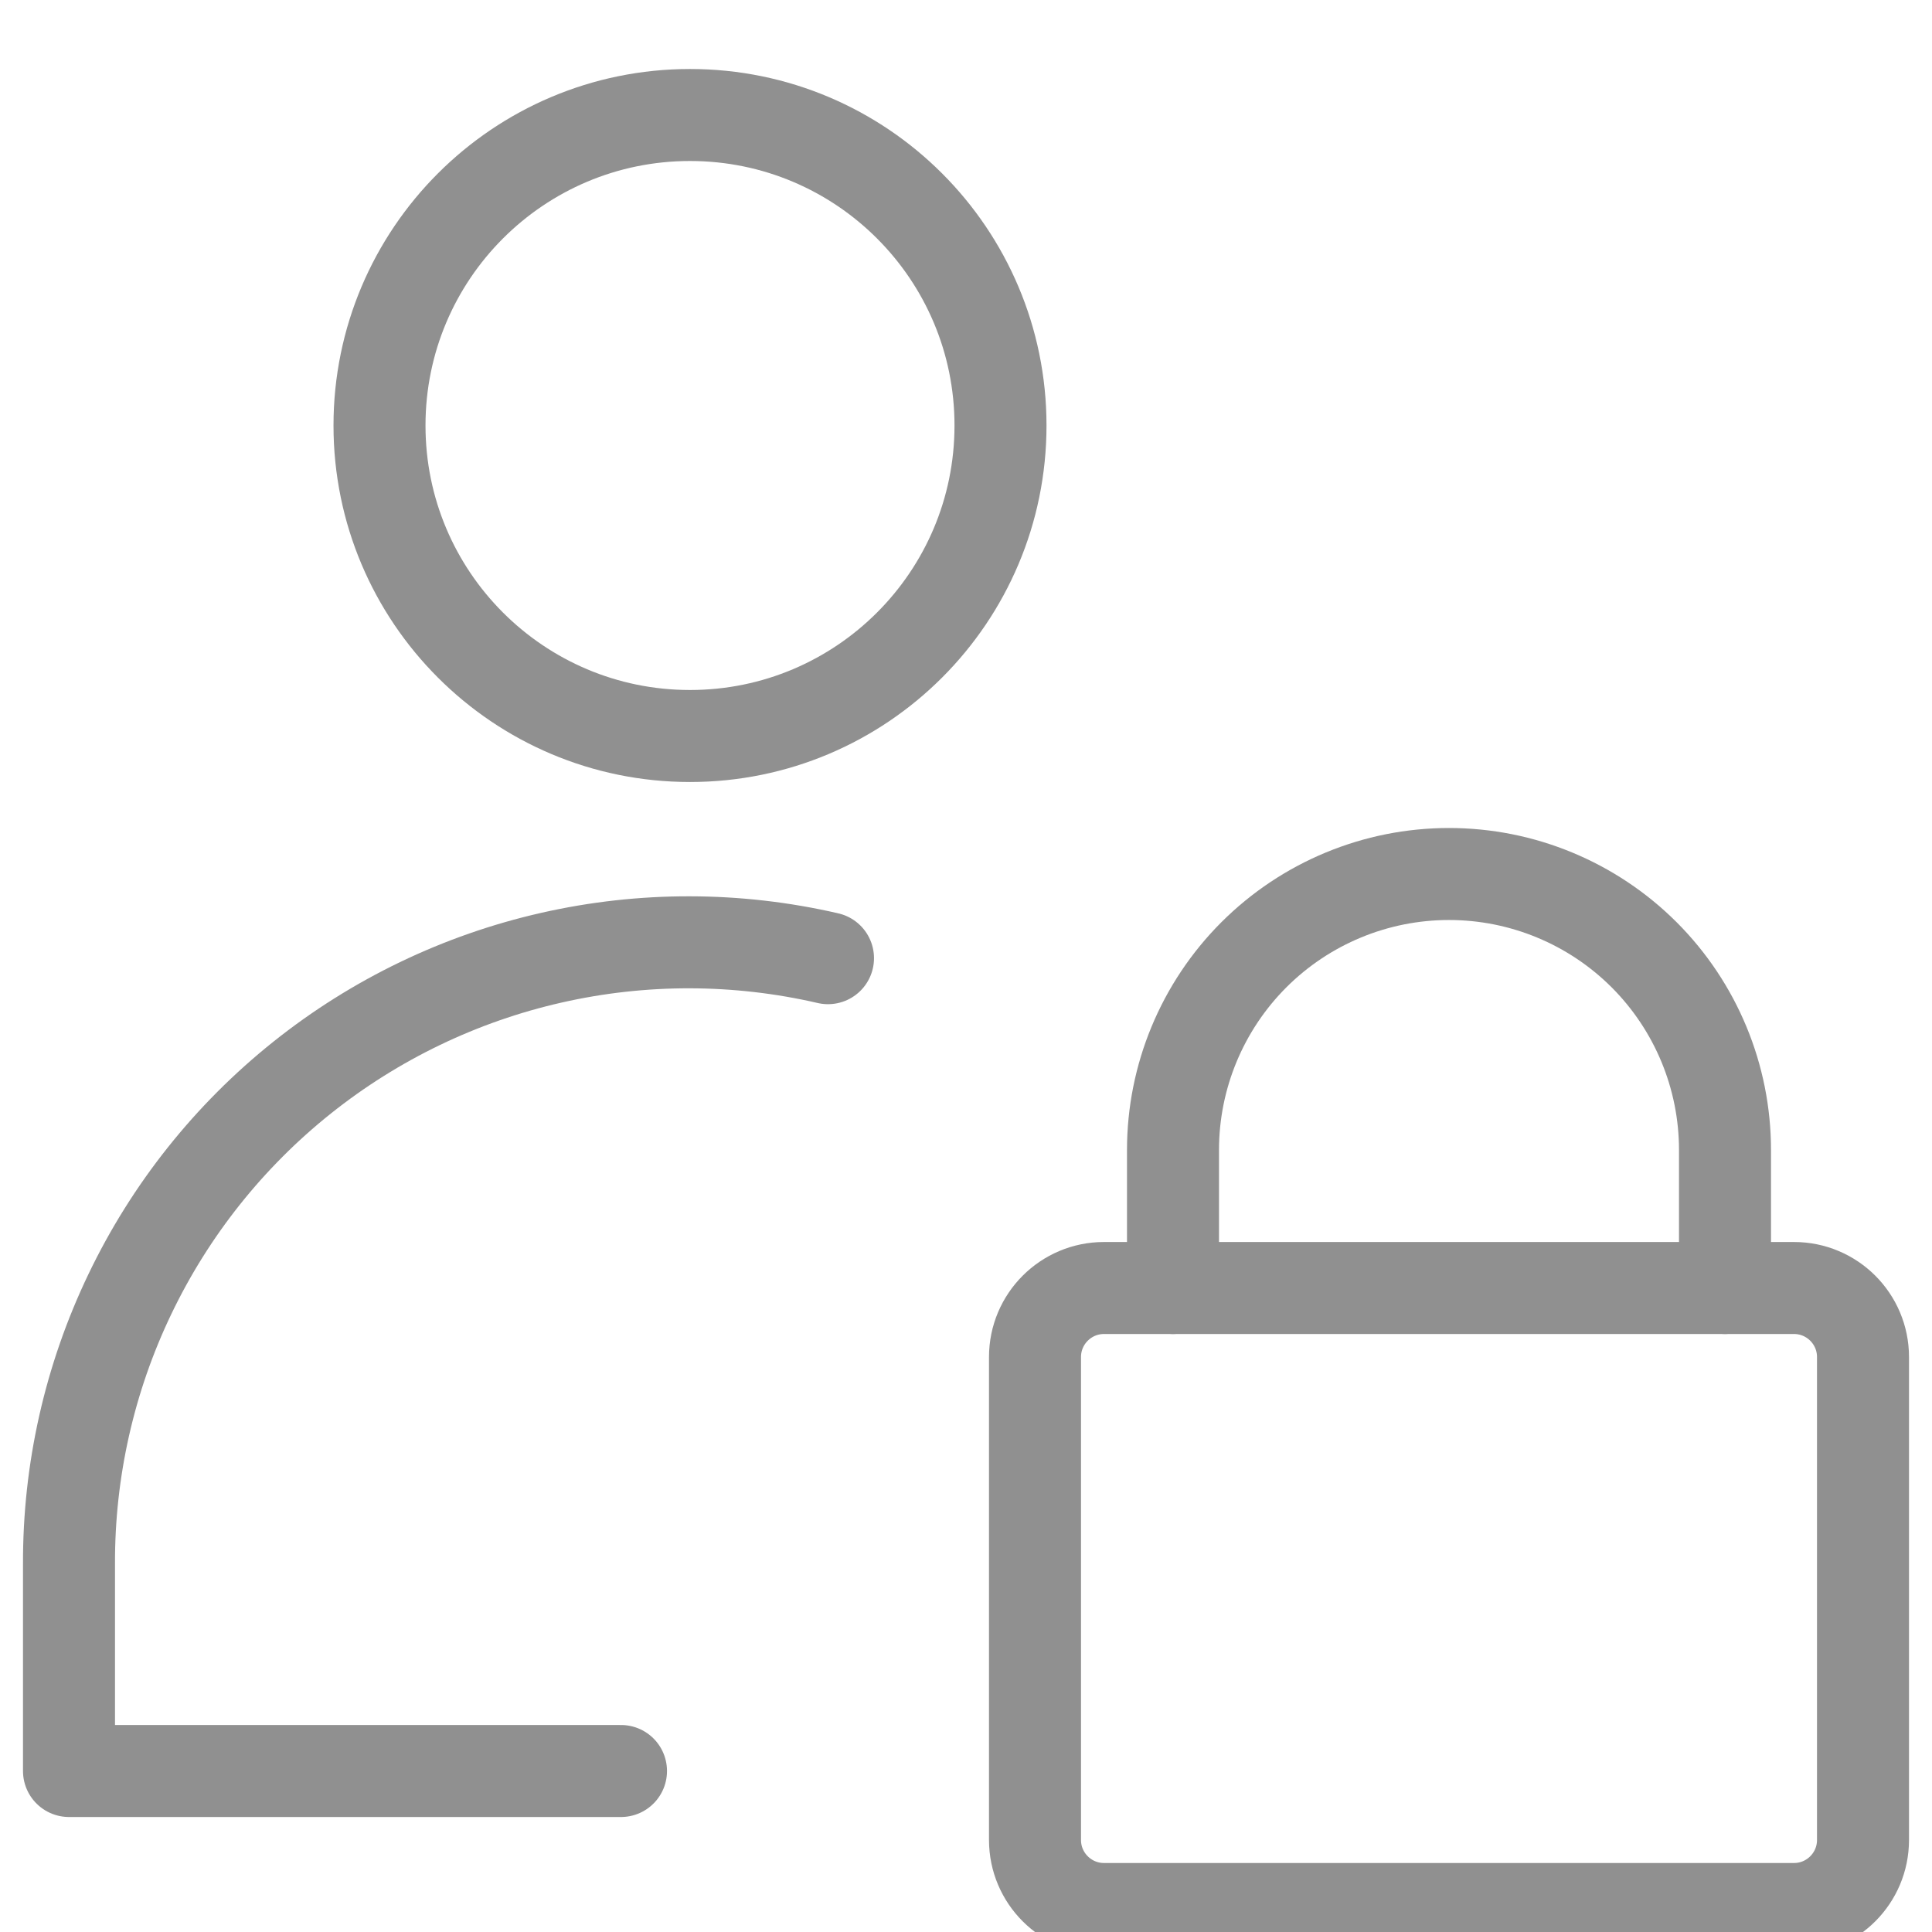
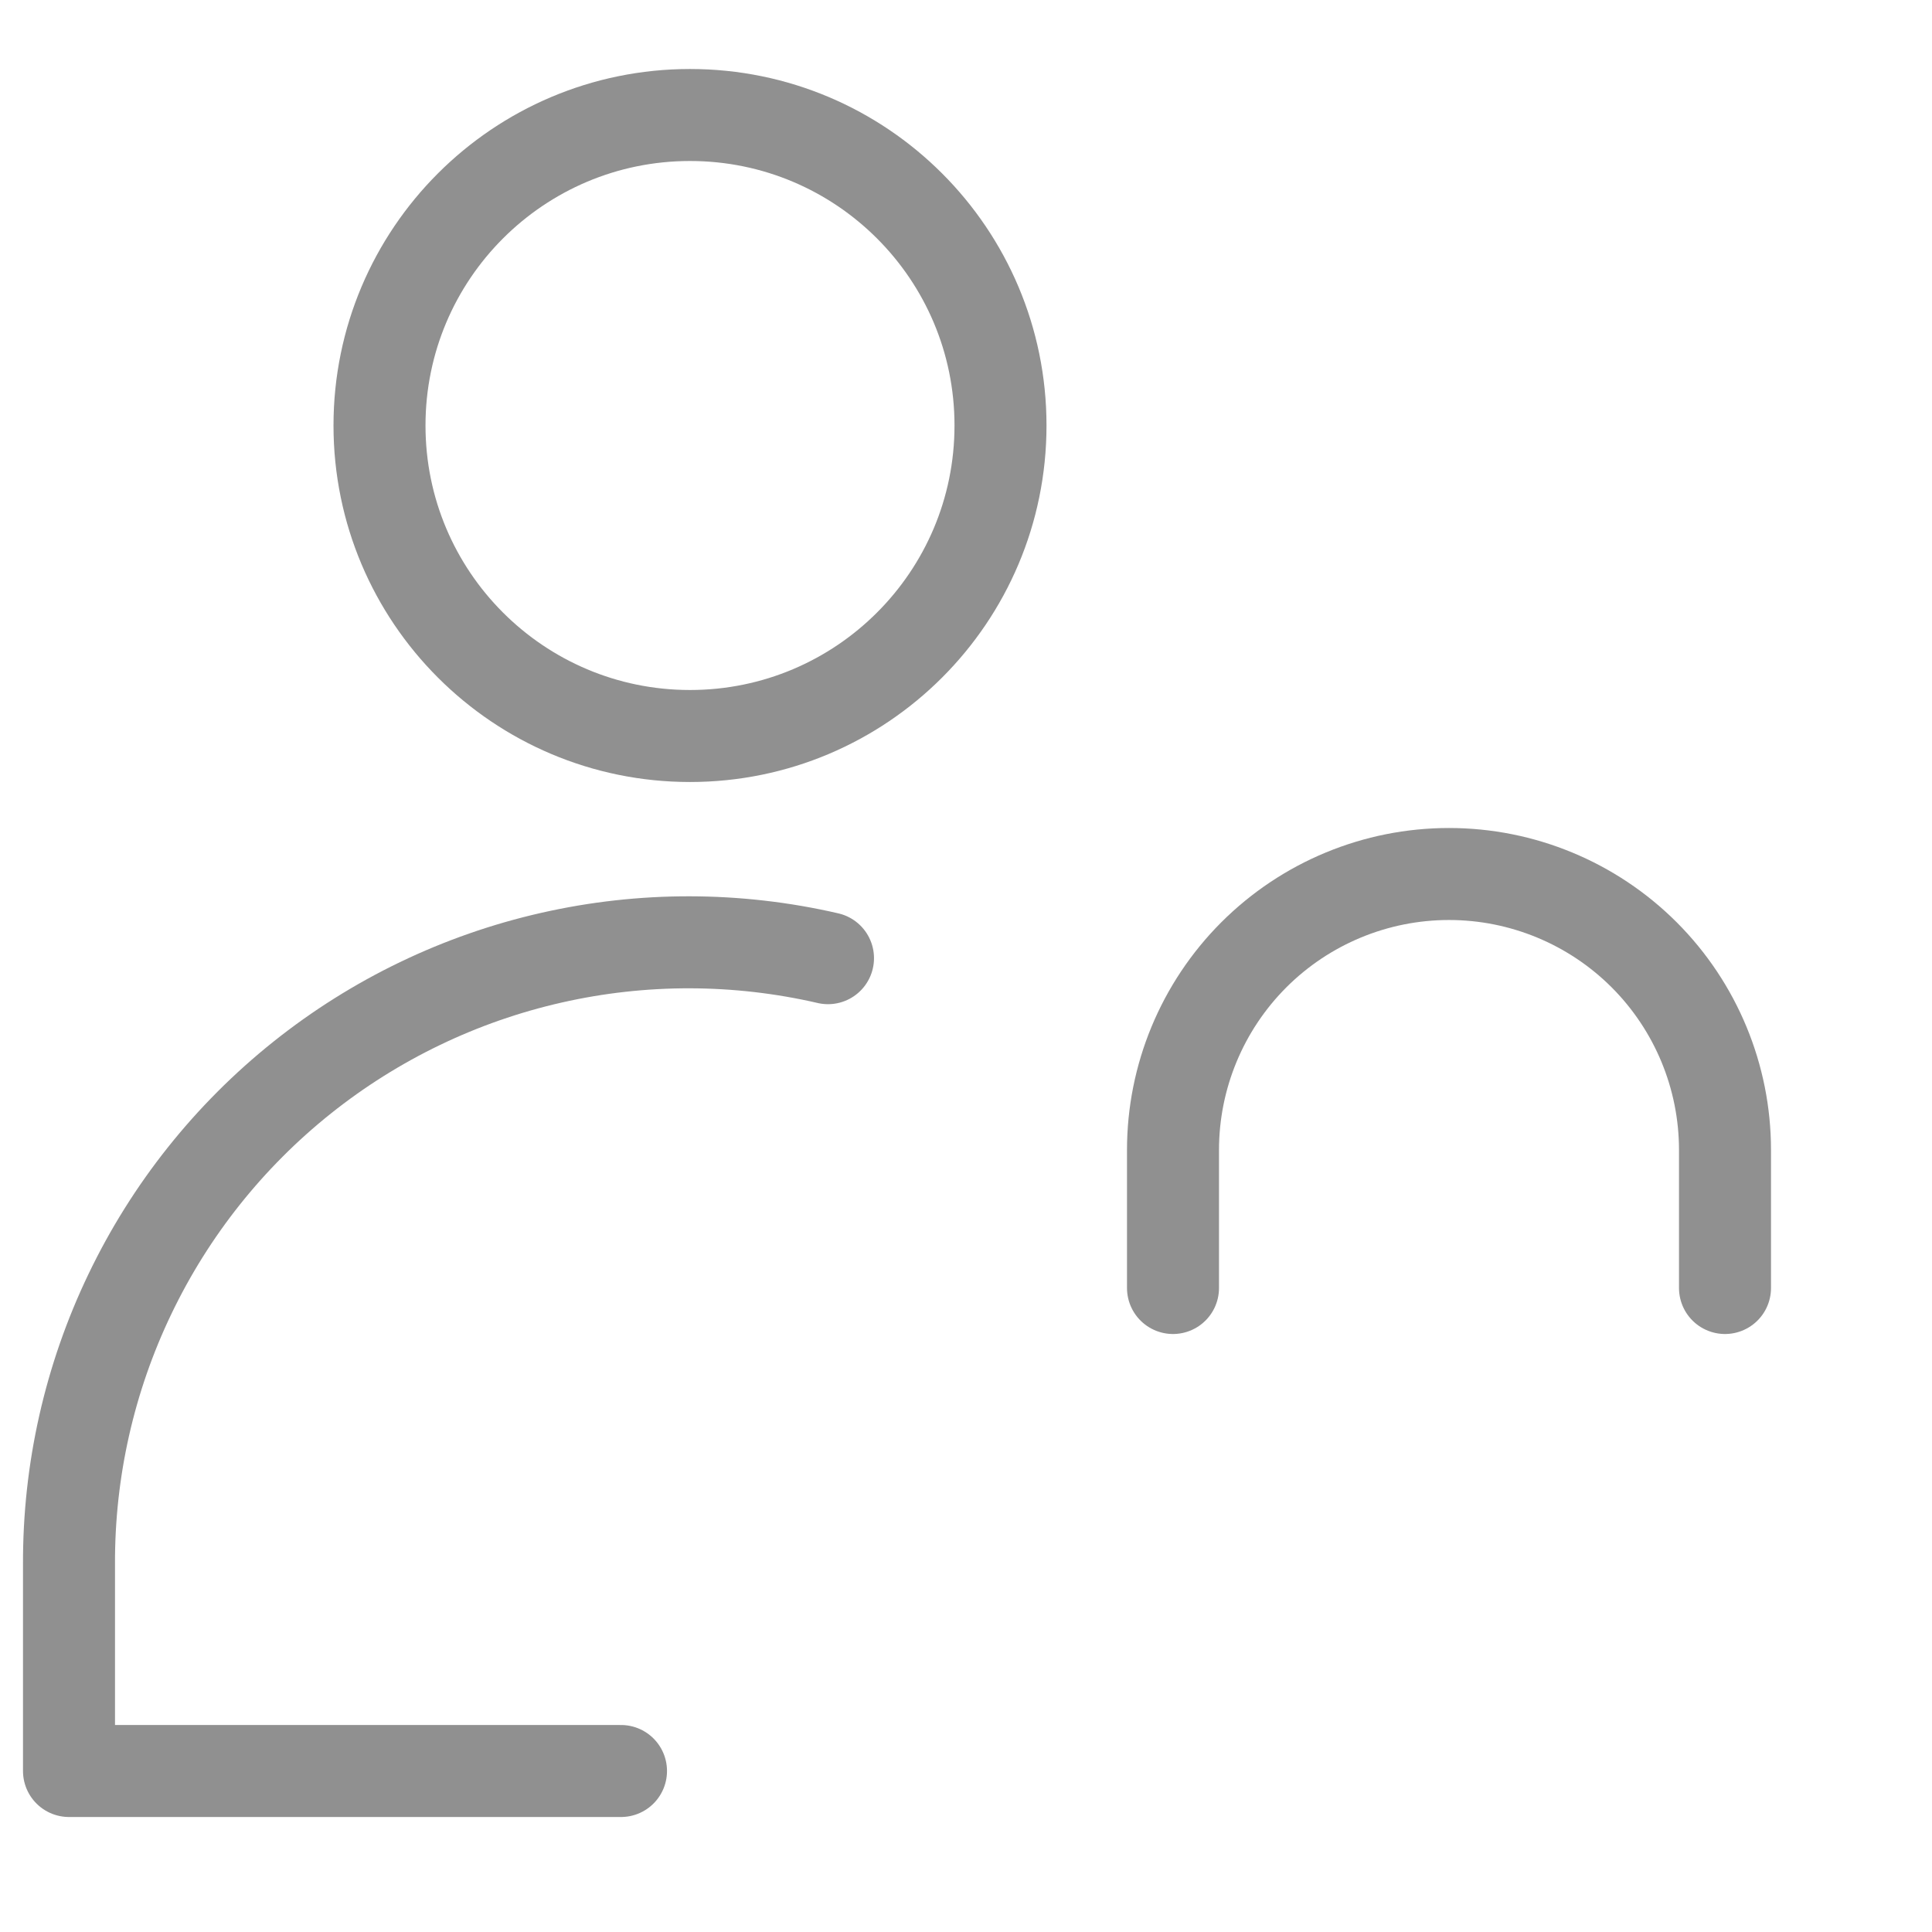
<svg xmlns="http://www.w3.org/2000/svg" width="42" height="42" viewBox="0 0 42 42" fill="none">
  <g clip-path="url(#clip0_3101_10782)">
    <path d="M15 16C18.728 16 21.75 12.978 21.75 9.25C21.75 5.522 18.728 2.5 15 2.5C11.272 2.5 8.25 5.522 8.25 9.25C8.25 12.978 11.272 16 15 16Z" stroke="#909090" stroke-width="2" stroke-linecap="round" stroke-linejoin="round" />
    <path d="M18 20.83C16.022 20.373 13.966 20.37 11.986 20.82C10.006 21.269 8.154 22.161 6.567 23.427C4.98 24.694 3.7 26.303 2.823 28.134C1.945 29.964 1.493 31.97 1.5 34V38.5H13.5" stroke="#909090" stroke-width="2" stroke-linecap="round" stroke-linejoin="round" />
-     <path d="M39 28H24C23.172 28 22.5 28.672 22.5 29.5V40C22.5 40.828 23.172 41.5 24 41.5H39C39.828 41.5 40.5 40.828 40.5 40V29.5C40.5 28.672 39.828 28 39 28Z" stroke="#909090" stroke-width="2" stroke-linecap="round" stroke-linejoin="round" />
    <path d="M25.5 28V25C25.5 23.409 26.132 21.883 27.257 20.757C28.383 19.632 29.909 19 31.5 19C33.091 19 34.617 19.632 35.743 20.757C36.868 21.883 37.5 23.409 37.5 25V28" stroke="#909090" stroke-width="2" stroke-linecap="round" stroke-linejoin="round" />
  </g>
  <defs>
    <clipPath id="clip0_3101_10782">
      <rect width="42" height="42" fill="white" />
    </clipPath>
  </defs>
</svg>